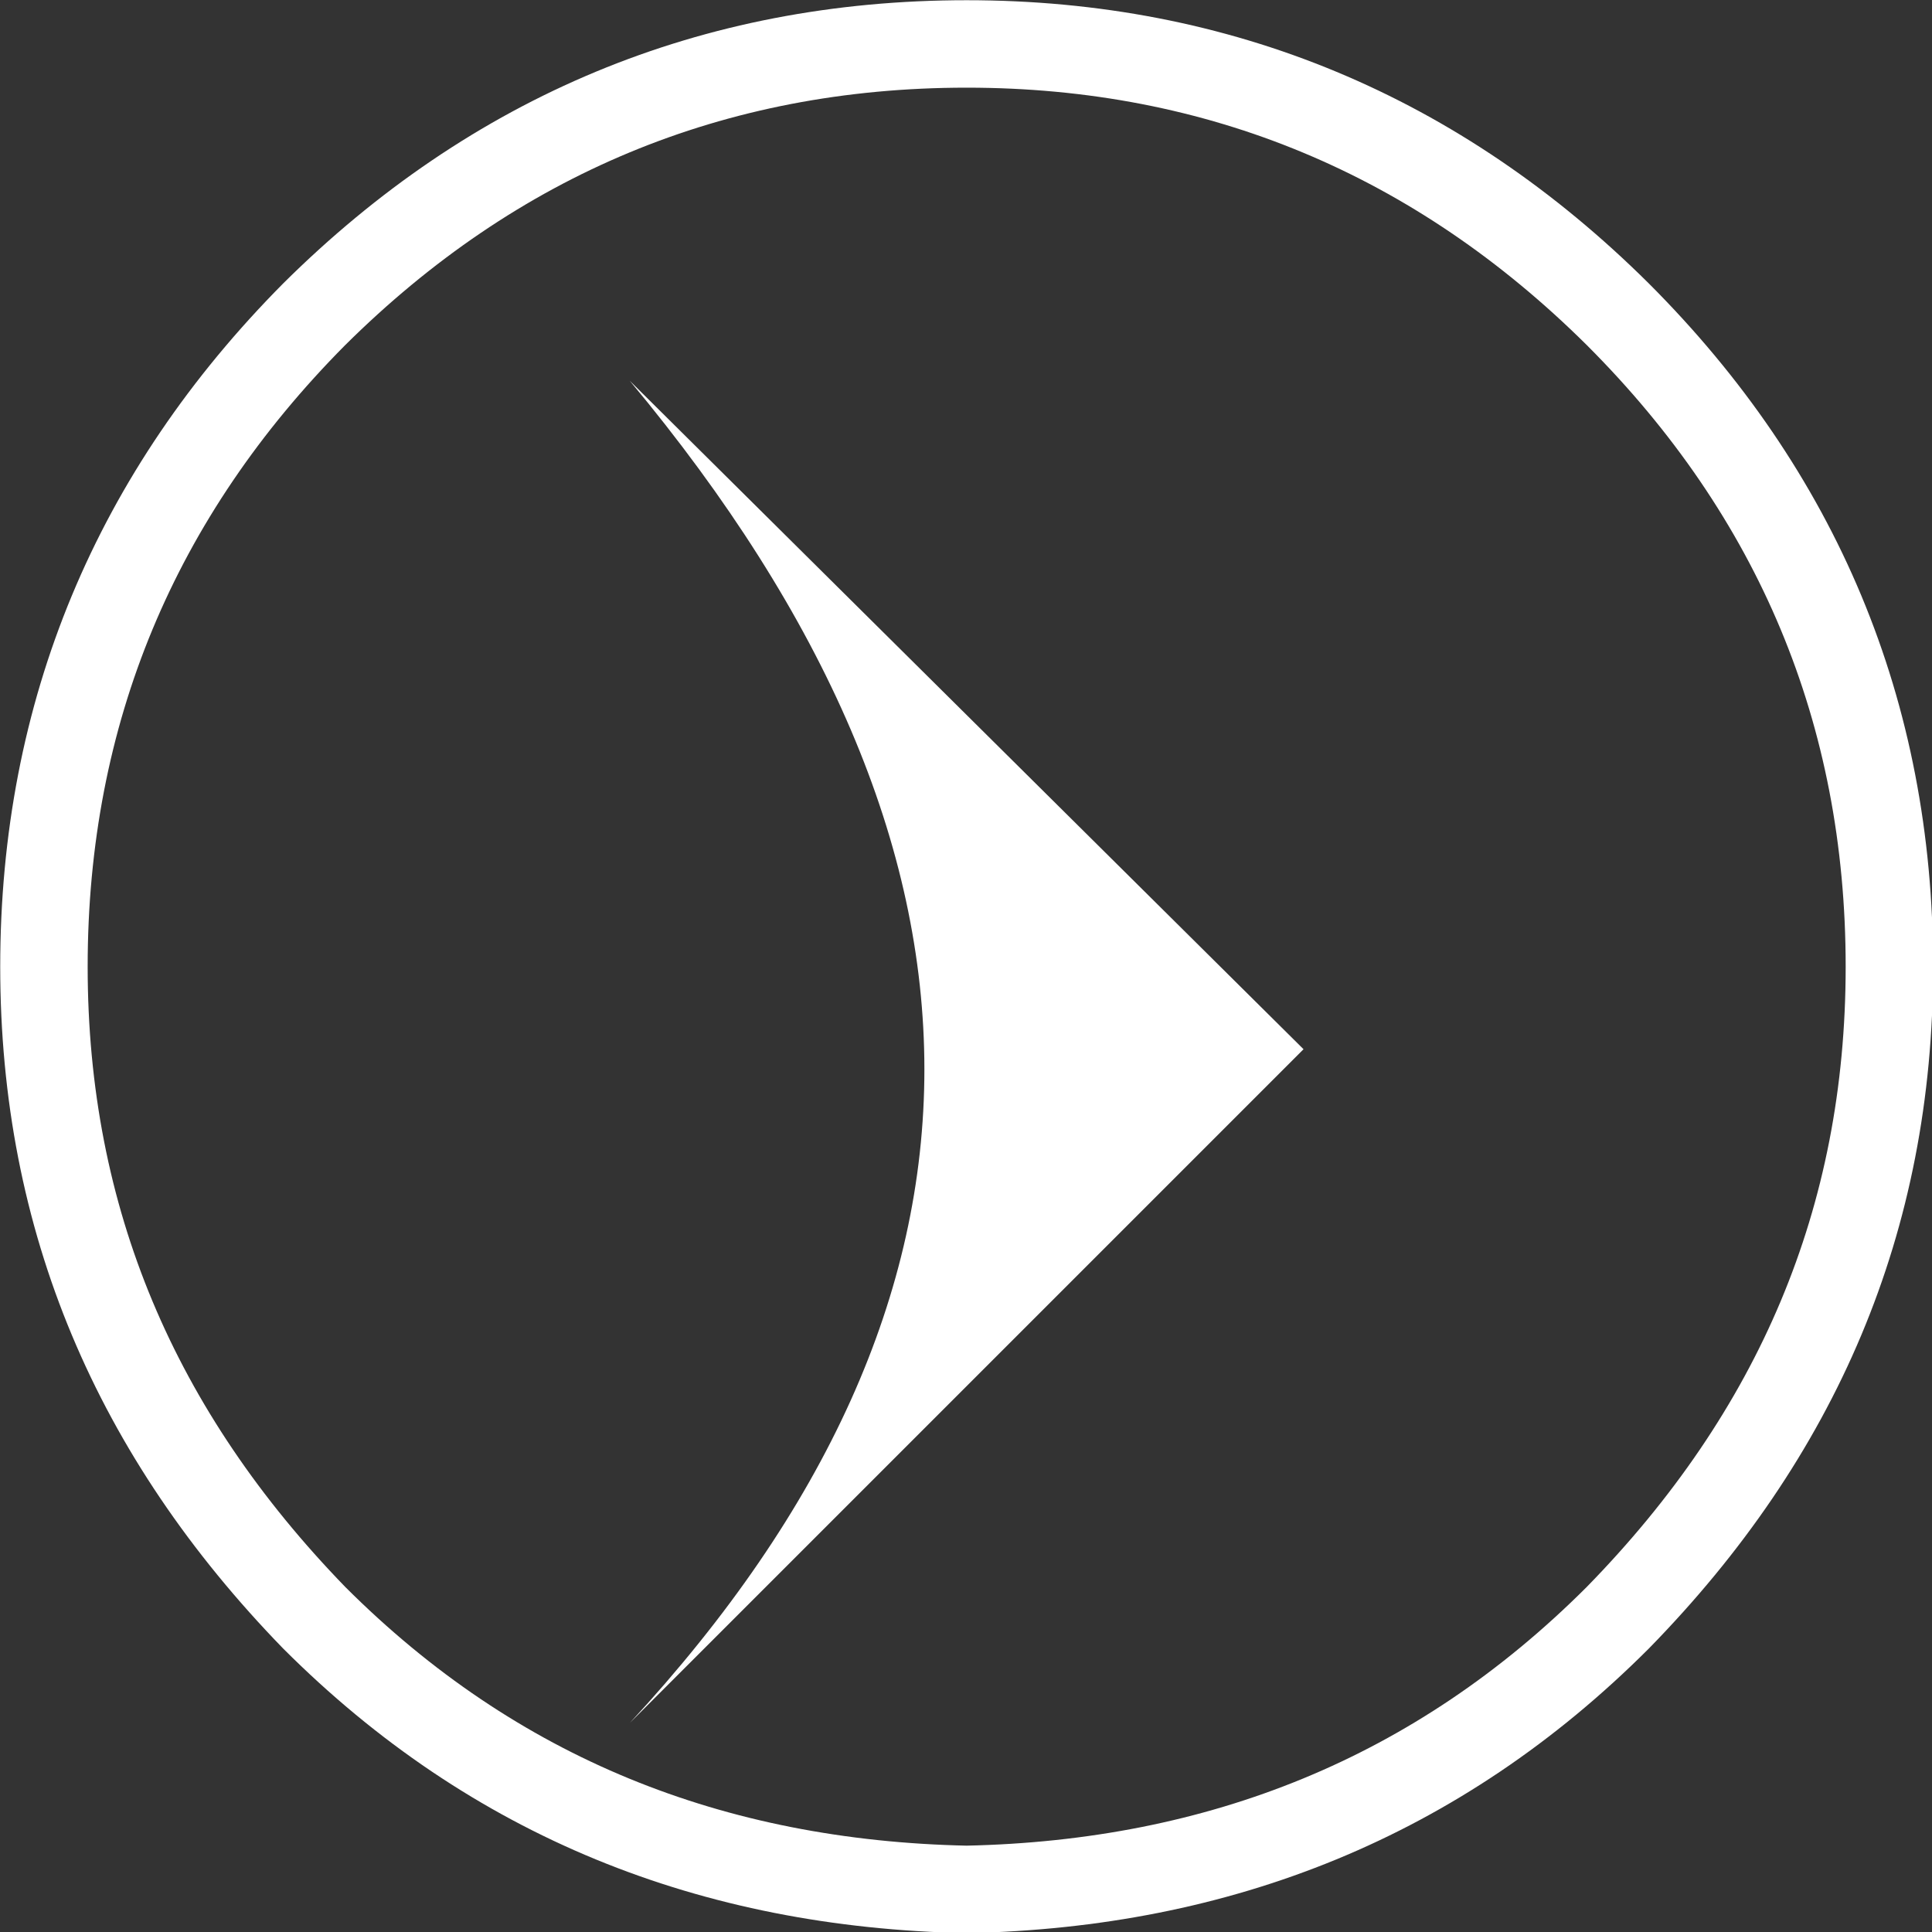
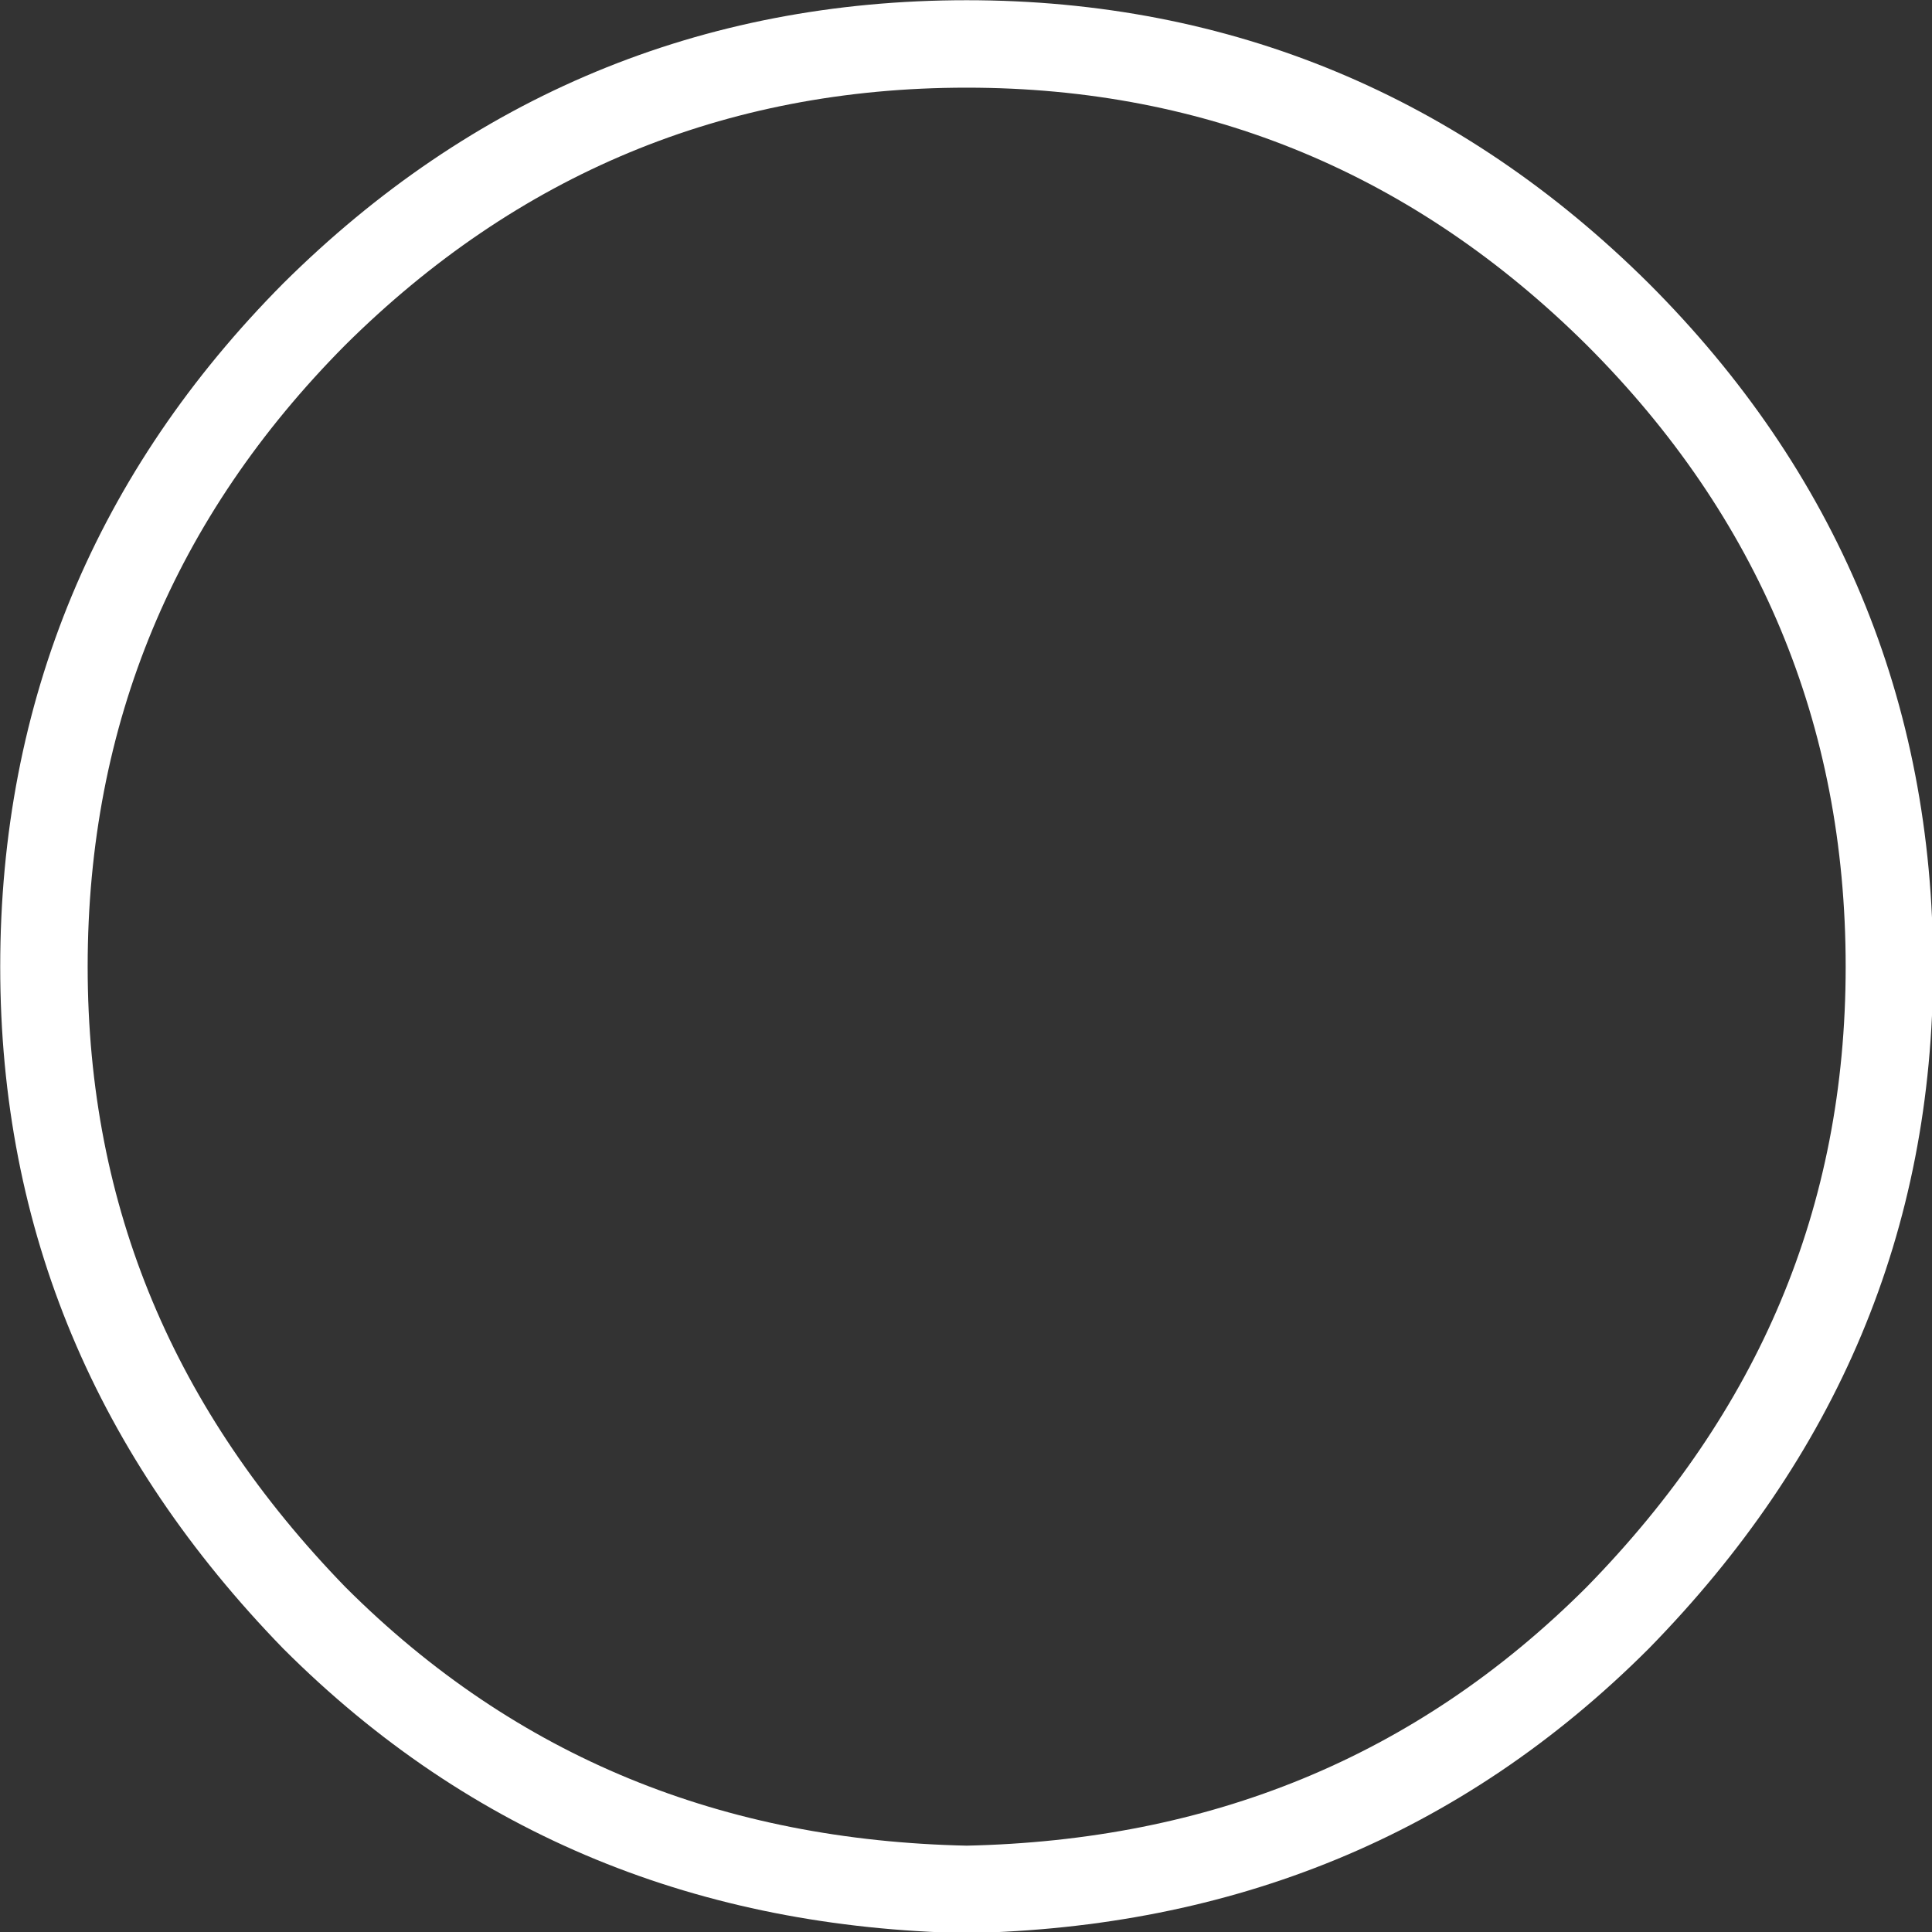
<svg xmlns="http://www.w3.org/2000/svg" xml:space="preserve" width="44px" height="44px" version="1.1" style="shape-rendering:geometricPrecision; text-rendering:geometricPrecision; image-rendering:optimizeQuality; fill-rule:evenodd; clip-rule:evenodd" viewBox="0 0 1451 1451">
  <rect x="0" y="0" width="1451" height="1451" fill="#333333" stroke="none" />
  <defs>
    <style type="text/css">
   
    .str0 {stroke:white;stroke-width:65.676;stroke-linecap:round;stroke-linejoin:round}
    .fil1 {fill:none;fill-rule:nonzero}
    .fil0 {fill:white;fill-rule:nonzero}
   
  </style>
  </defs>
  <g id="Ebene_x0020_1">
    <g id="pfeil.ai">
      <g>
-         <path class="fil0" d="M473 1294l506 -506 -506 -502c295,354 295,689 0,1008z" />
        <path class="fil1 str0" d="M236 236c-134,135 -203,299 -203,490 0,190 69,351 203,489 135,135 299,200 490,204 190,-4 354,-69 489,-204 135,-138 204,-299 204,-489 0,-191 -69,-355 -204,-490 -135,-134 -299,-203 -489,-203 -191,0 -355,69 -490,203" />
      </g>
    </g>
  </g>
</svg>